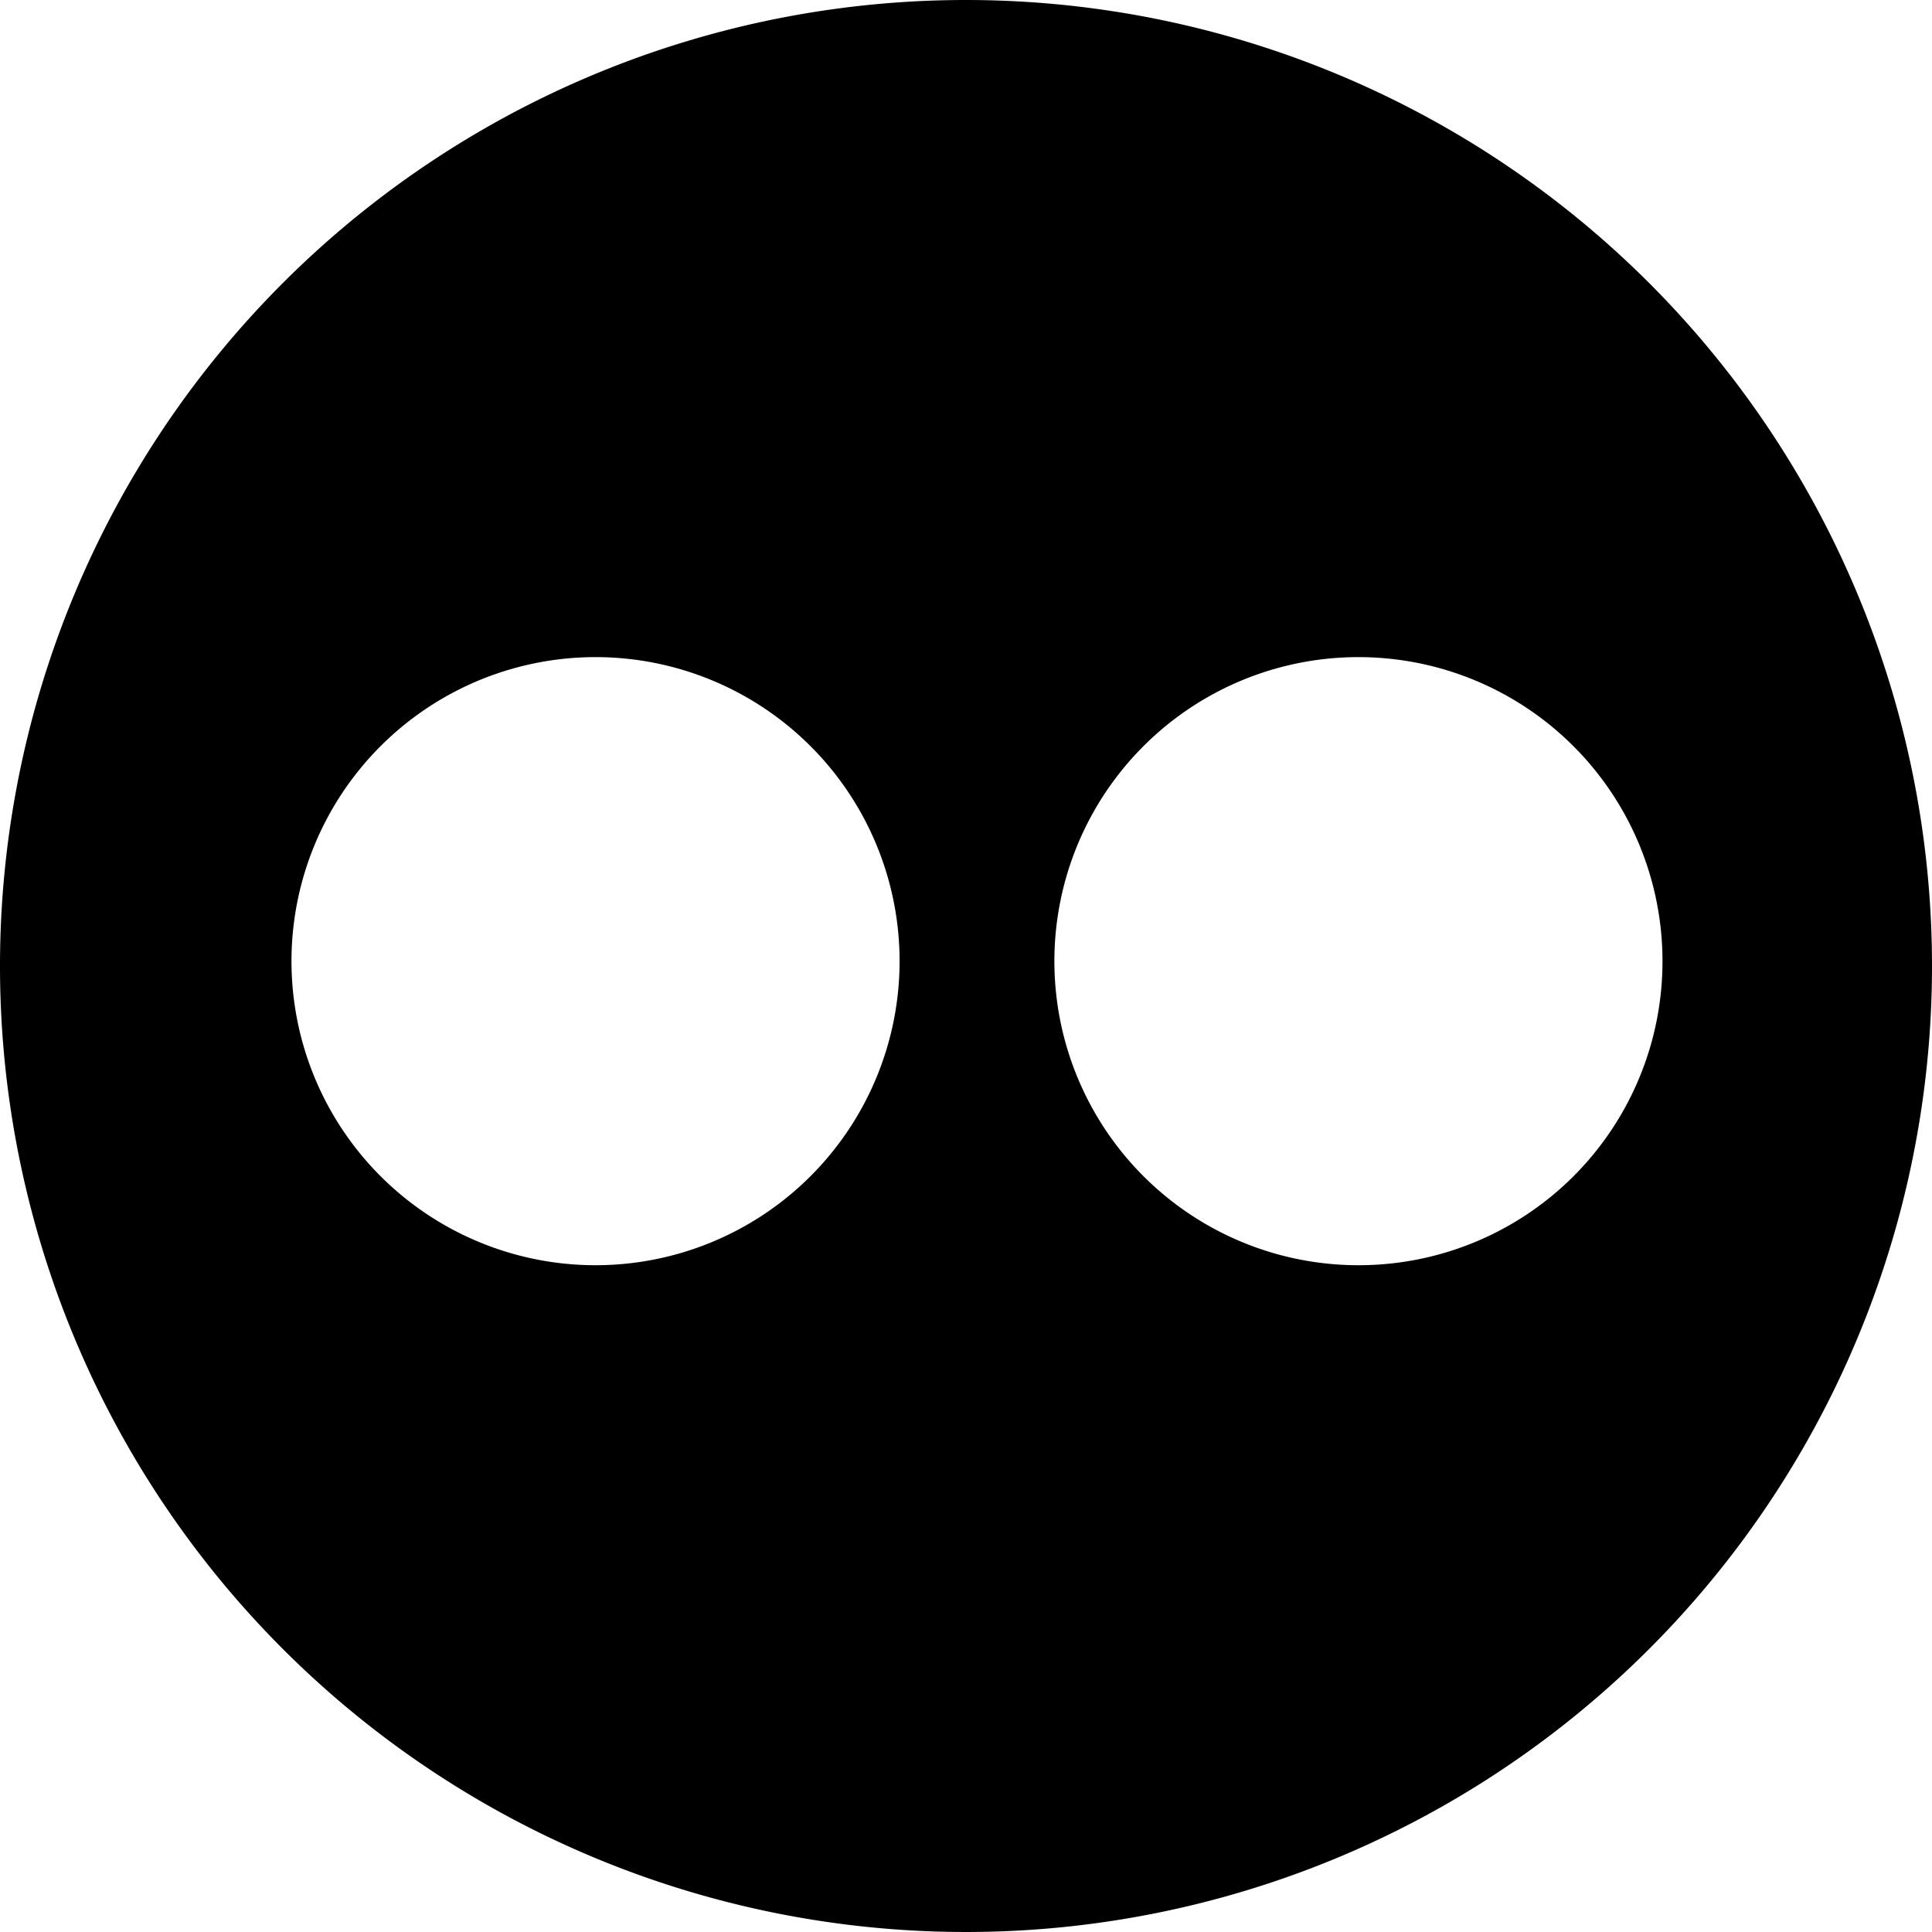
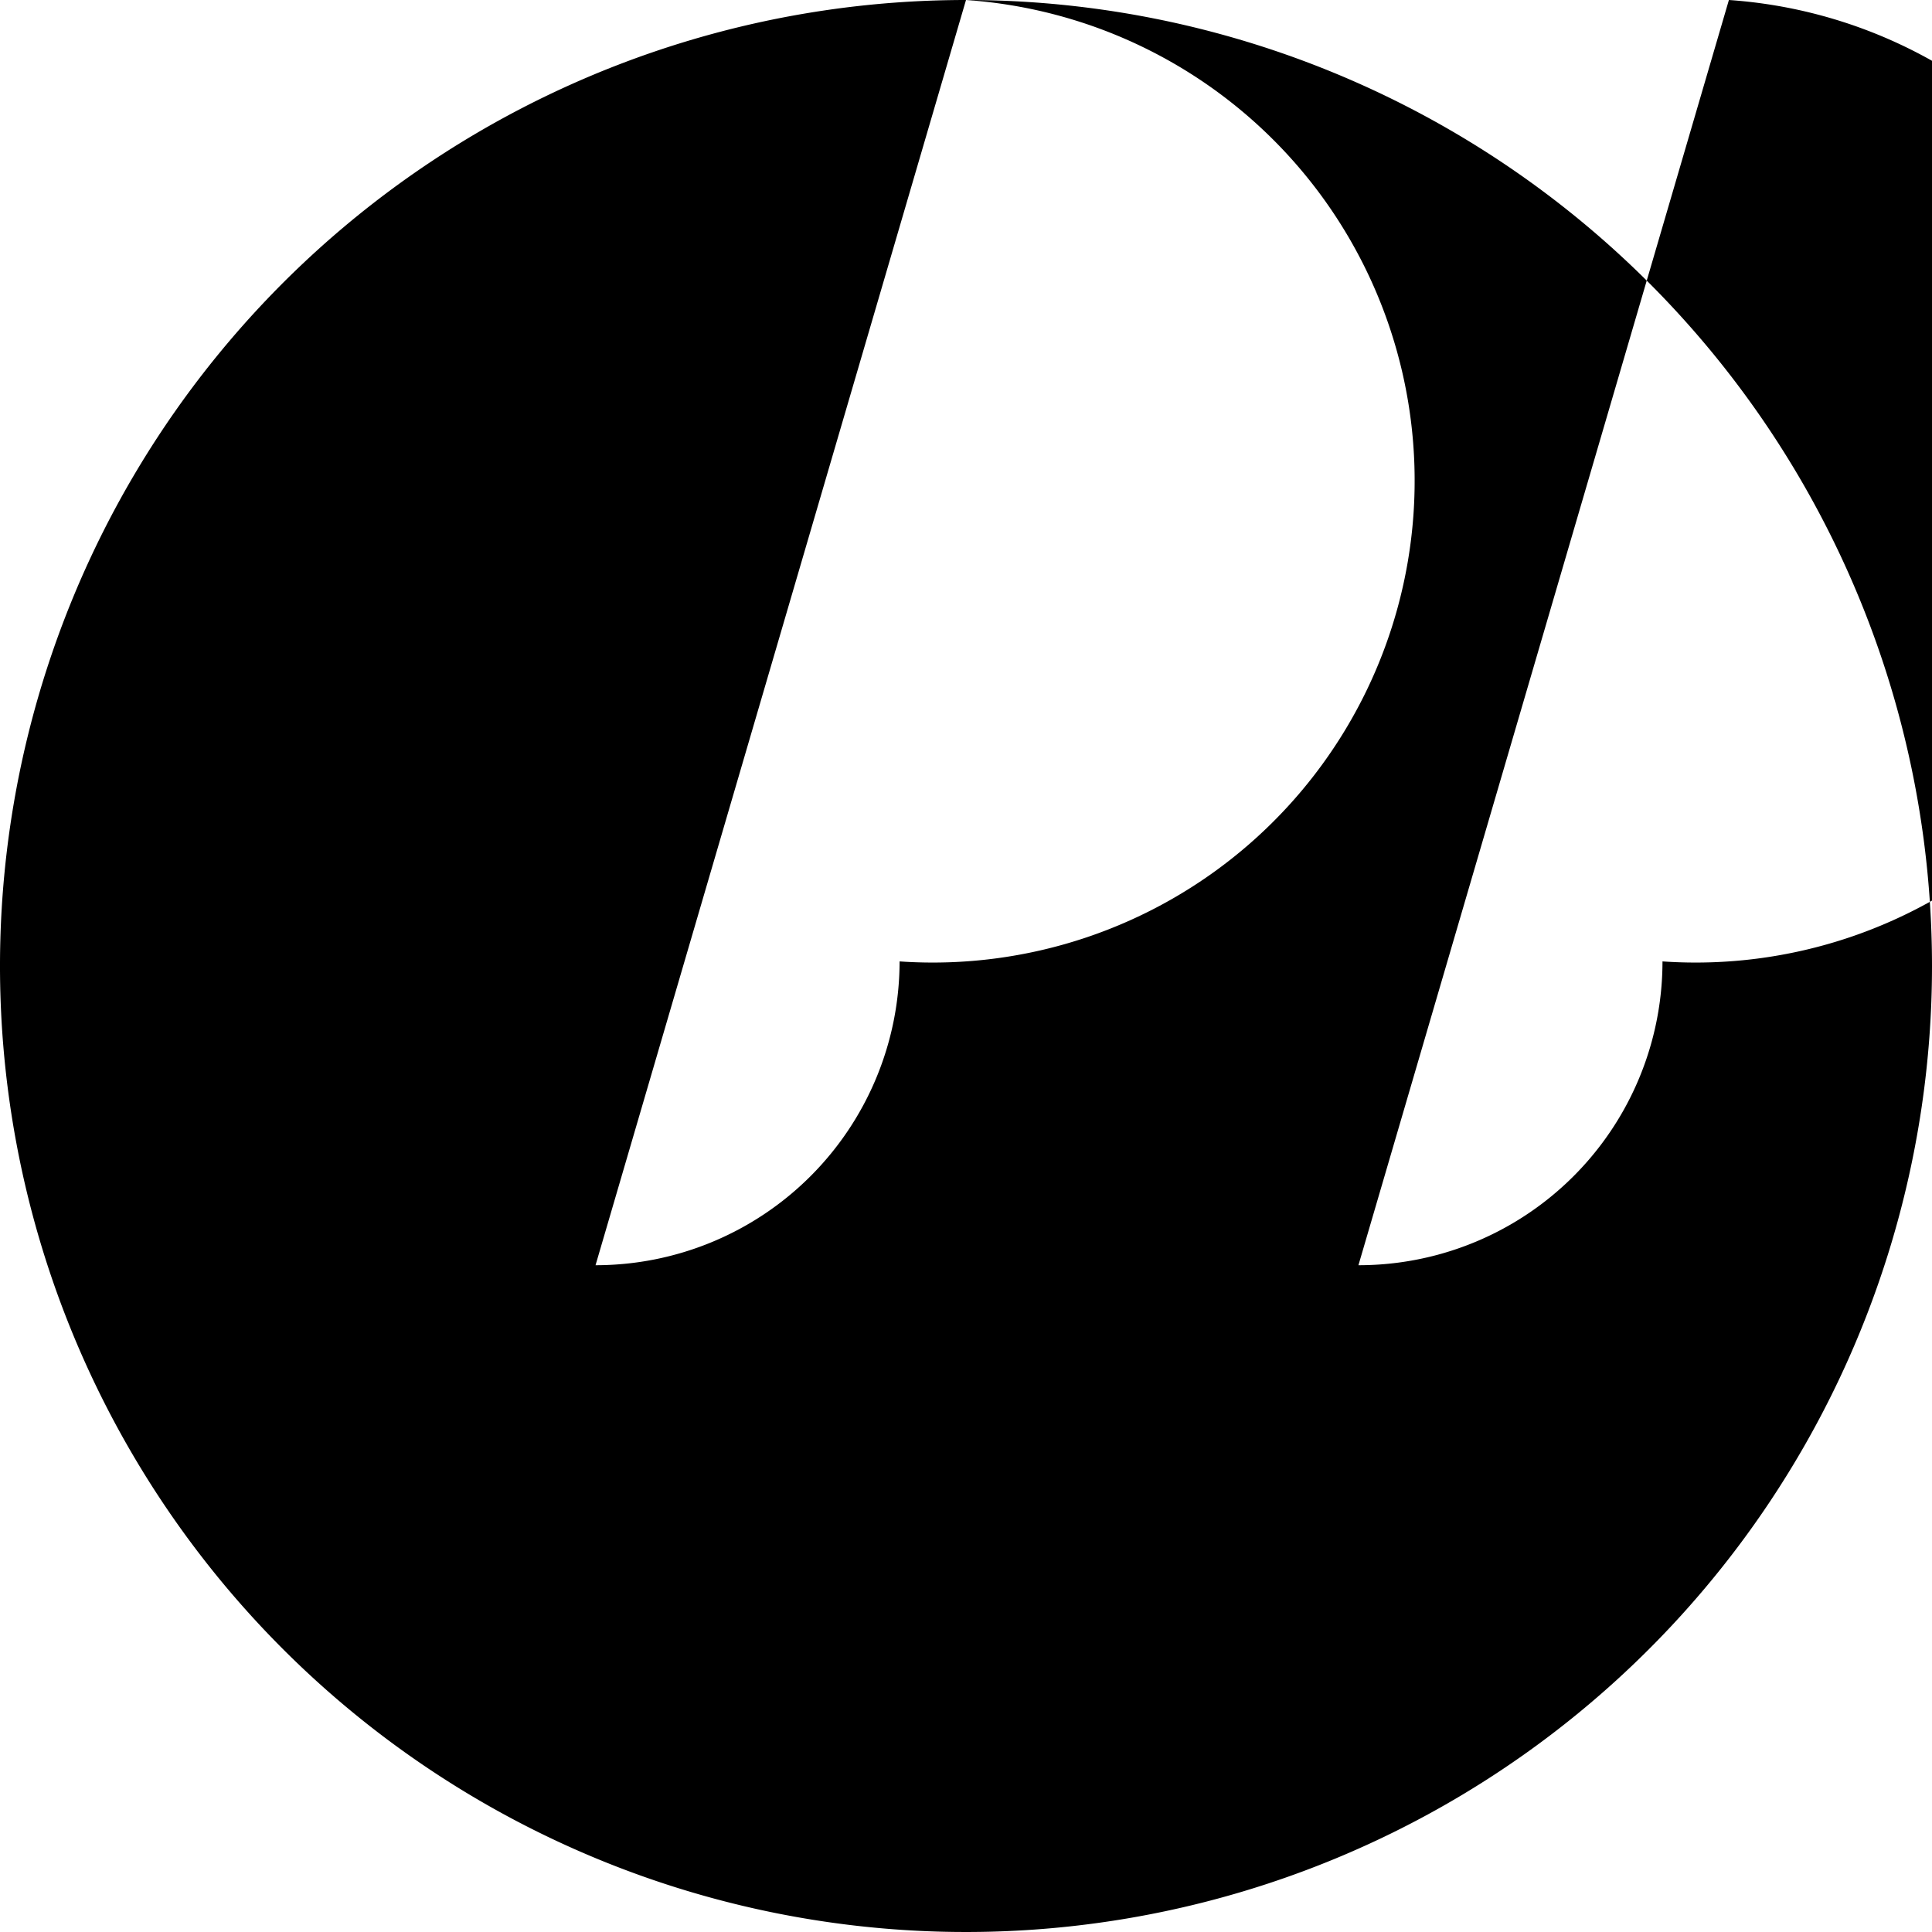
<svg xmlns="http://www.w3.org/2000/svg" viewBox="0 0 80 80">
  <title>sns-flickr-black</title>
  <g id="レイヤー_2" data-name="レイヤー 2">
    <g id="ヘッダー">
-       <path d="M40,0A40,40,0,1,0,80,40,40,40,0,0,0,40,0ZM24.66,52.39A12.59,12.59,0,1,1,37.25,39.81,12.59,12.59,0,0,1,24.66,52.39Zm31.59,0A12.59,12.59,0,1,1,68.84,39.81,12.58,12.58,0,0,1,56.25,52.39Z" />
+       <path d="M40,0A40,40,0,1,0,80,40,40,40,0,0,0,40,0ZA12.59,12.59,0,1,1,37.25,39.81,12.59,12.59,0,0,1,24.66,52.39Zm31.59,0A12.59,12.59,0,1,1,68.84,39.81,12.58,12.58,0,0,1,56.25,52.39Z" />
    </g>
  </g>
</svg>